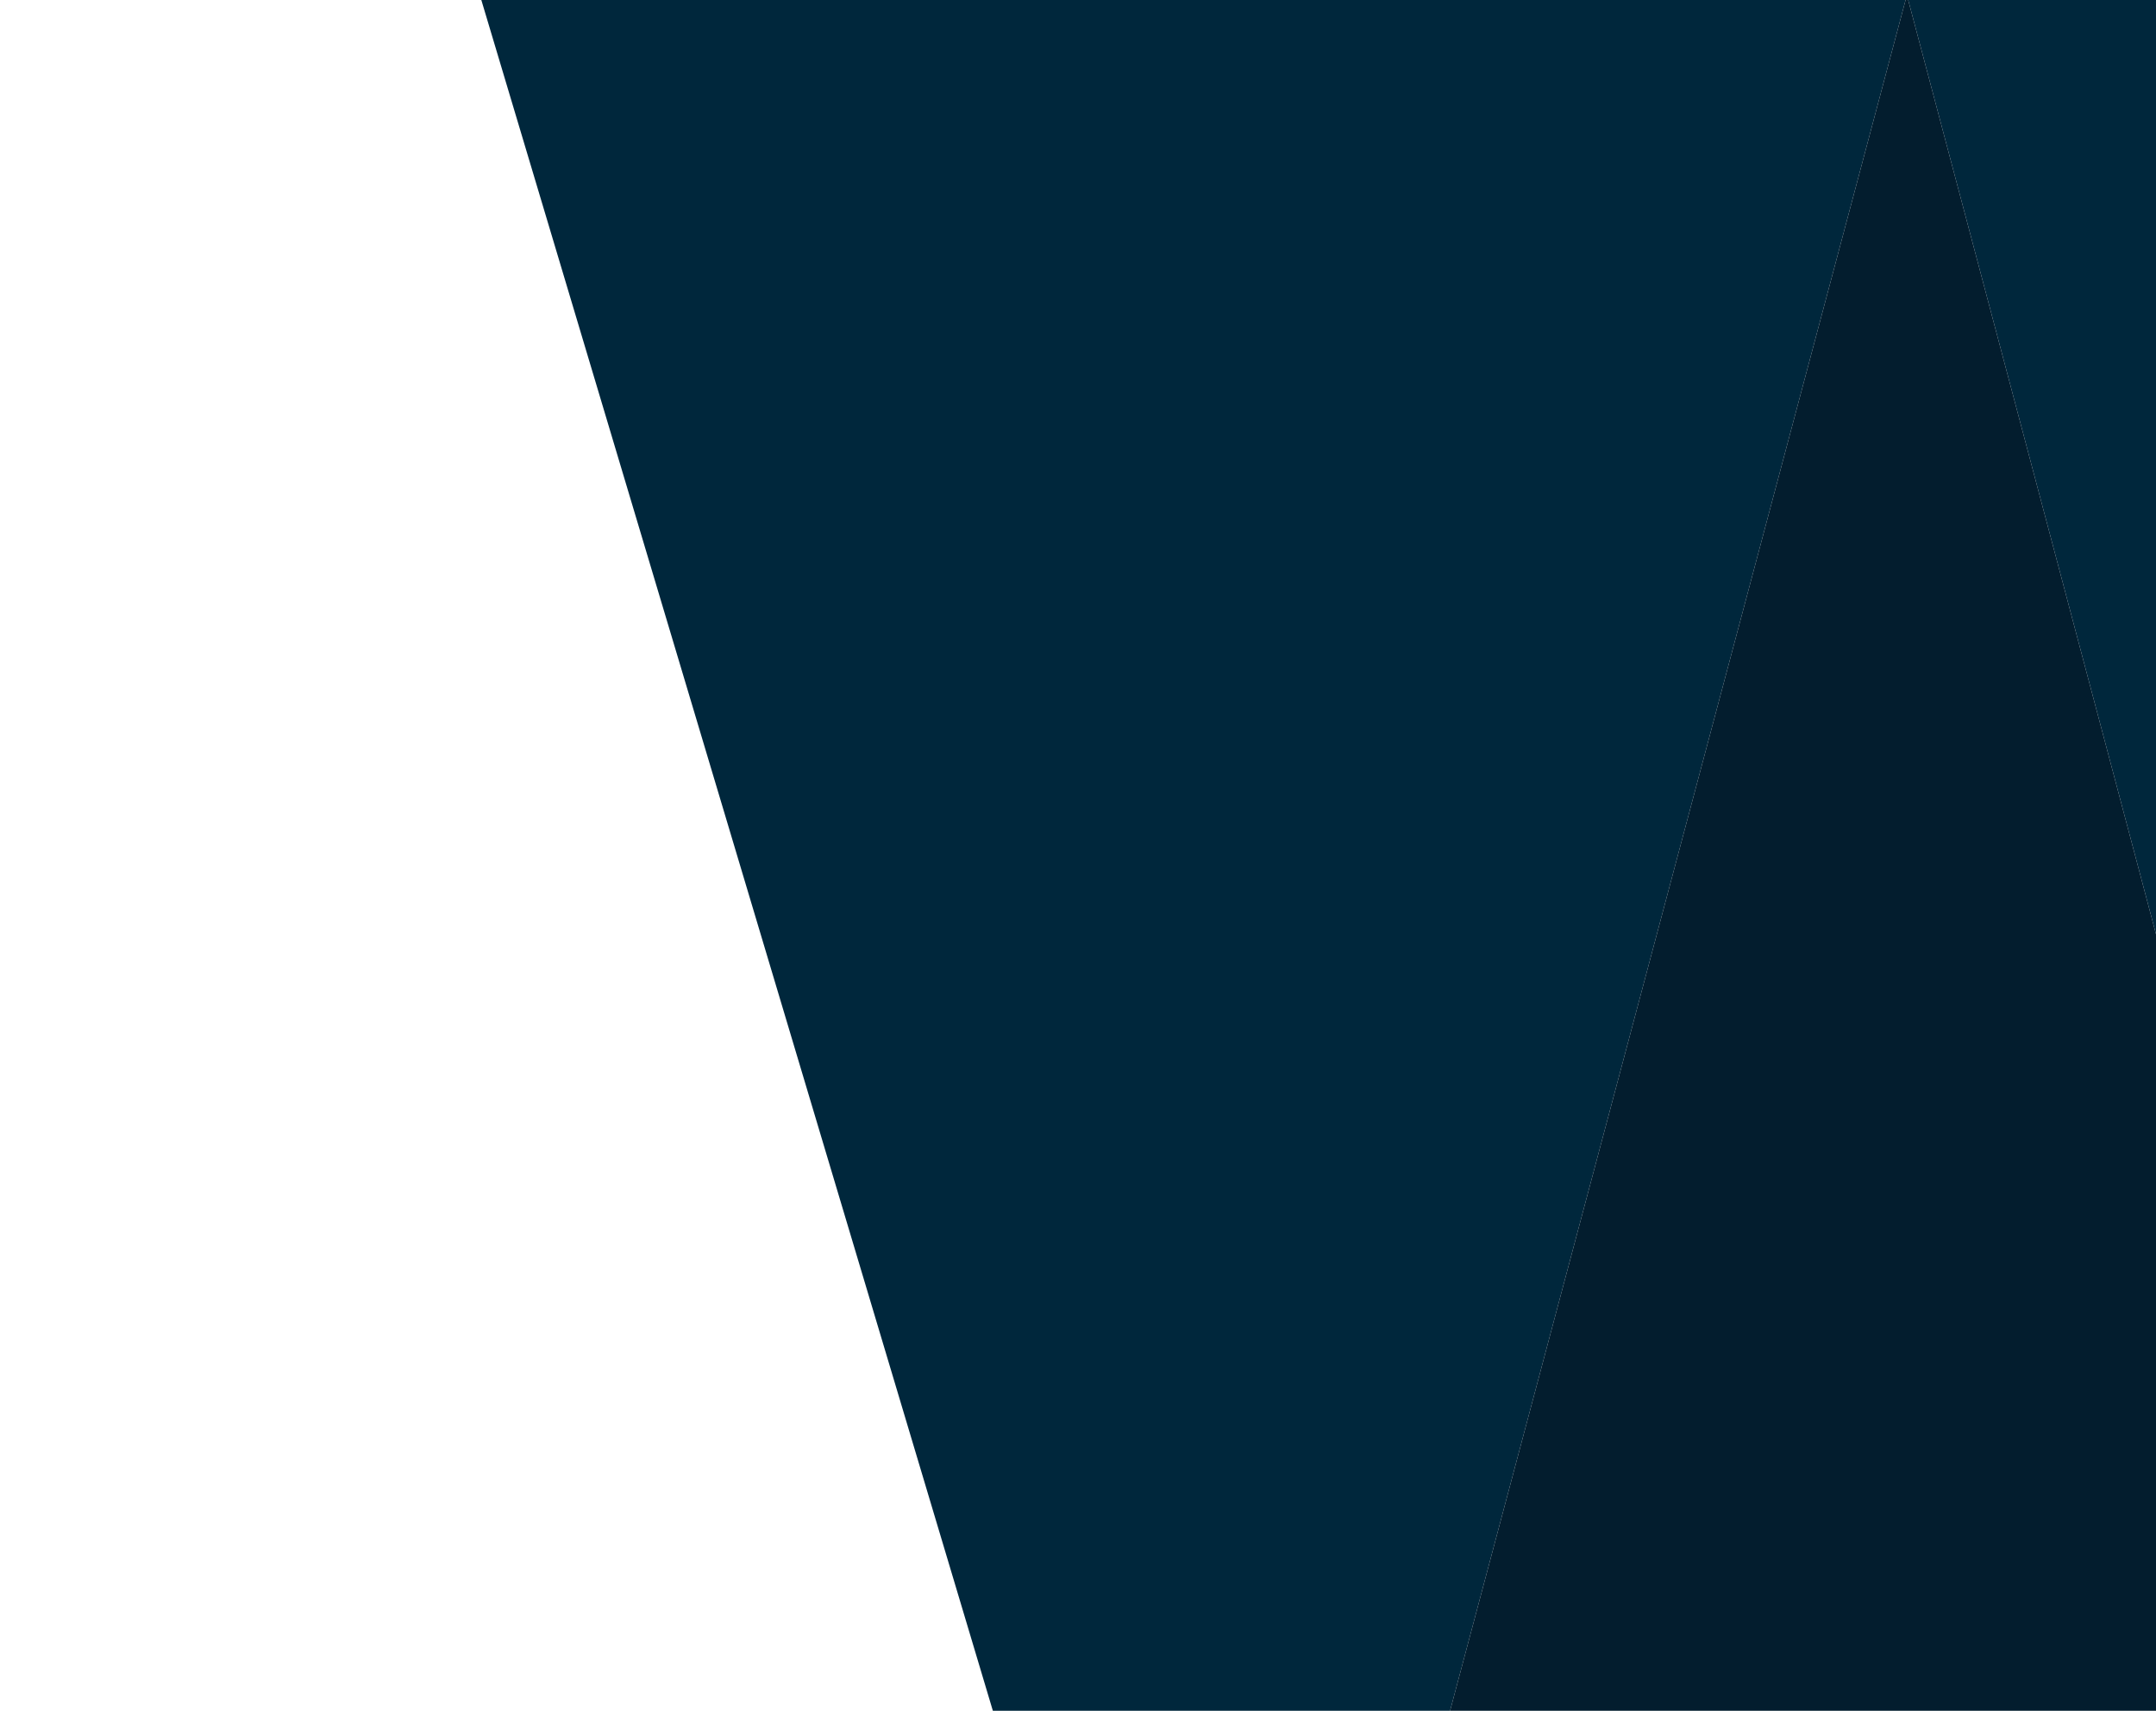
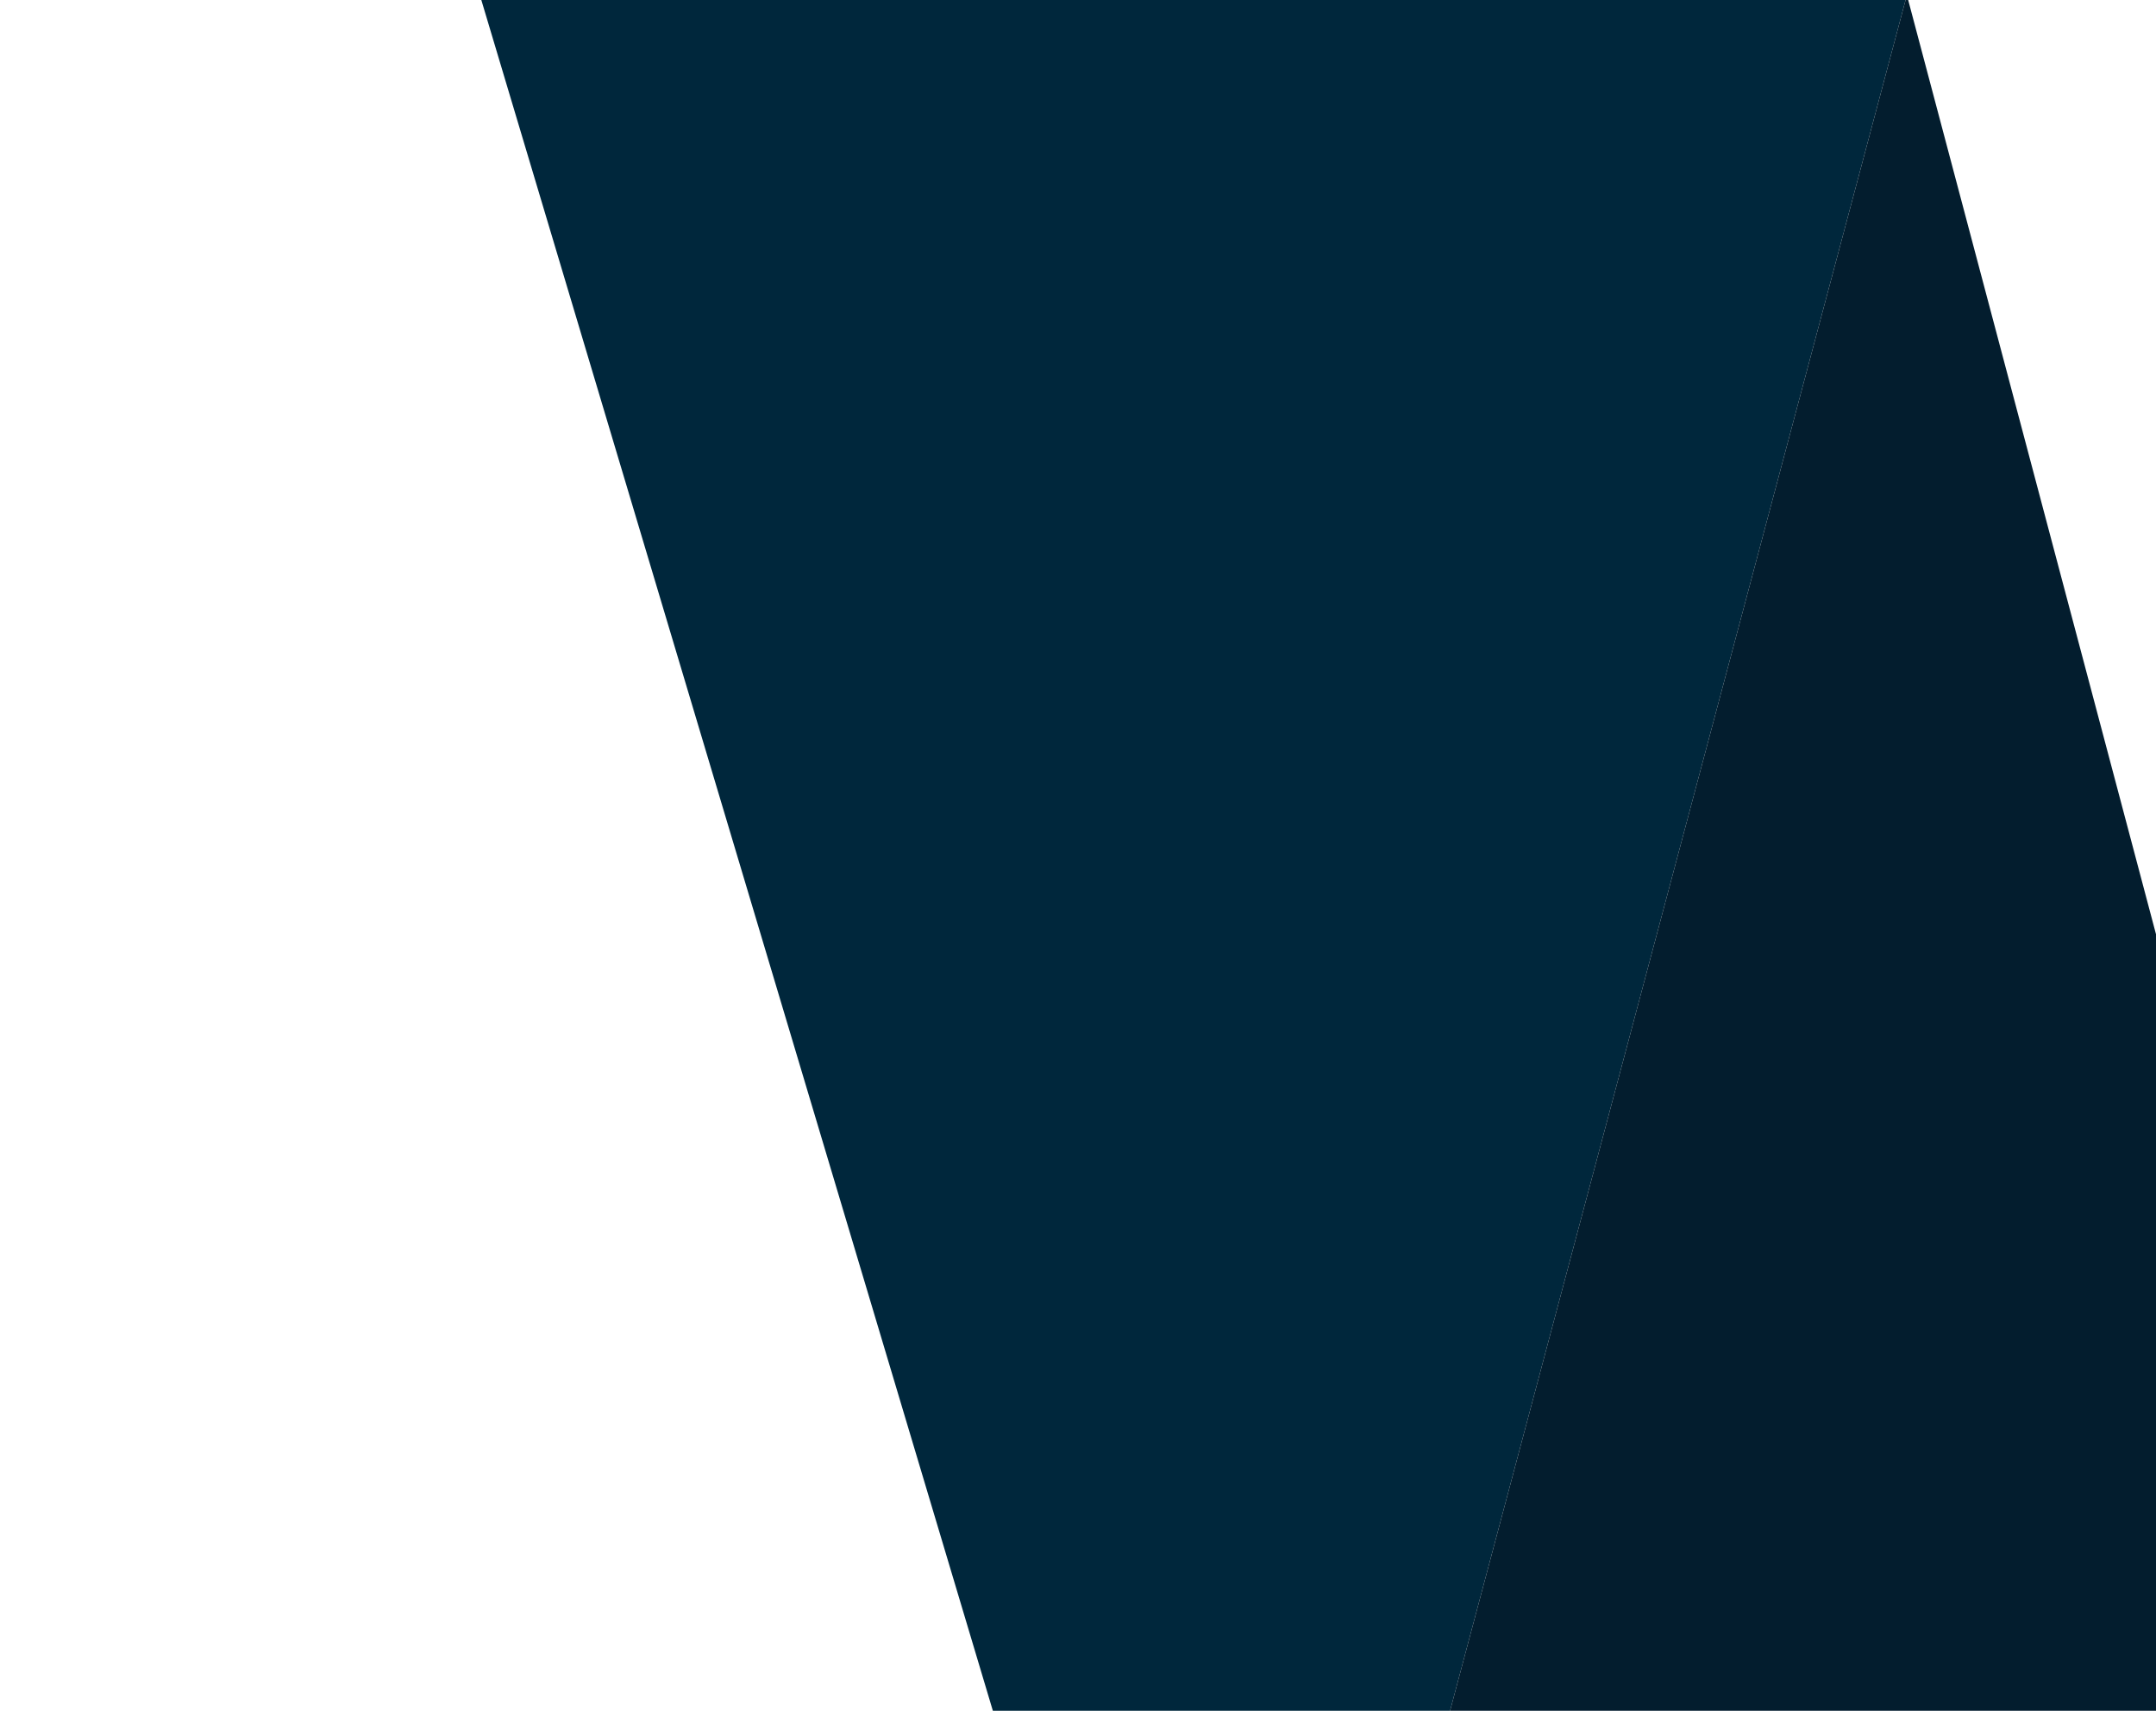
<svg xmlns="http://www.w3.org/2000/svg" id="Layer_1" version="1.1" viewBox="0 0 431 342">
  <defs>
    <style>
      .st0 {
        fill: #031d2e;
      }

      .st1 {
        fill: #00273c;
      }
    </style>
  </defs>
-   <polygon class="st1" points="431 0 381.46 0 431 186.76 431 0" />
  <polygon class="st1" points="380.94 0 96.22 0 198.48 342 289.88 342 380.94 0" />
  <polygon class="st0" points="289.88 342 431 342 431 186.76 381.46 0 380.94 0 289.88 342" />
</svg>